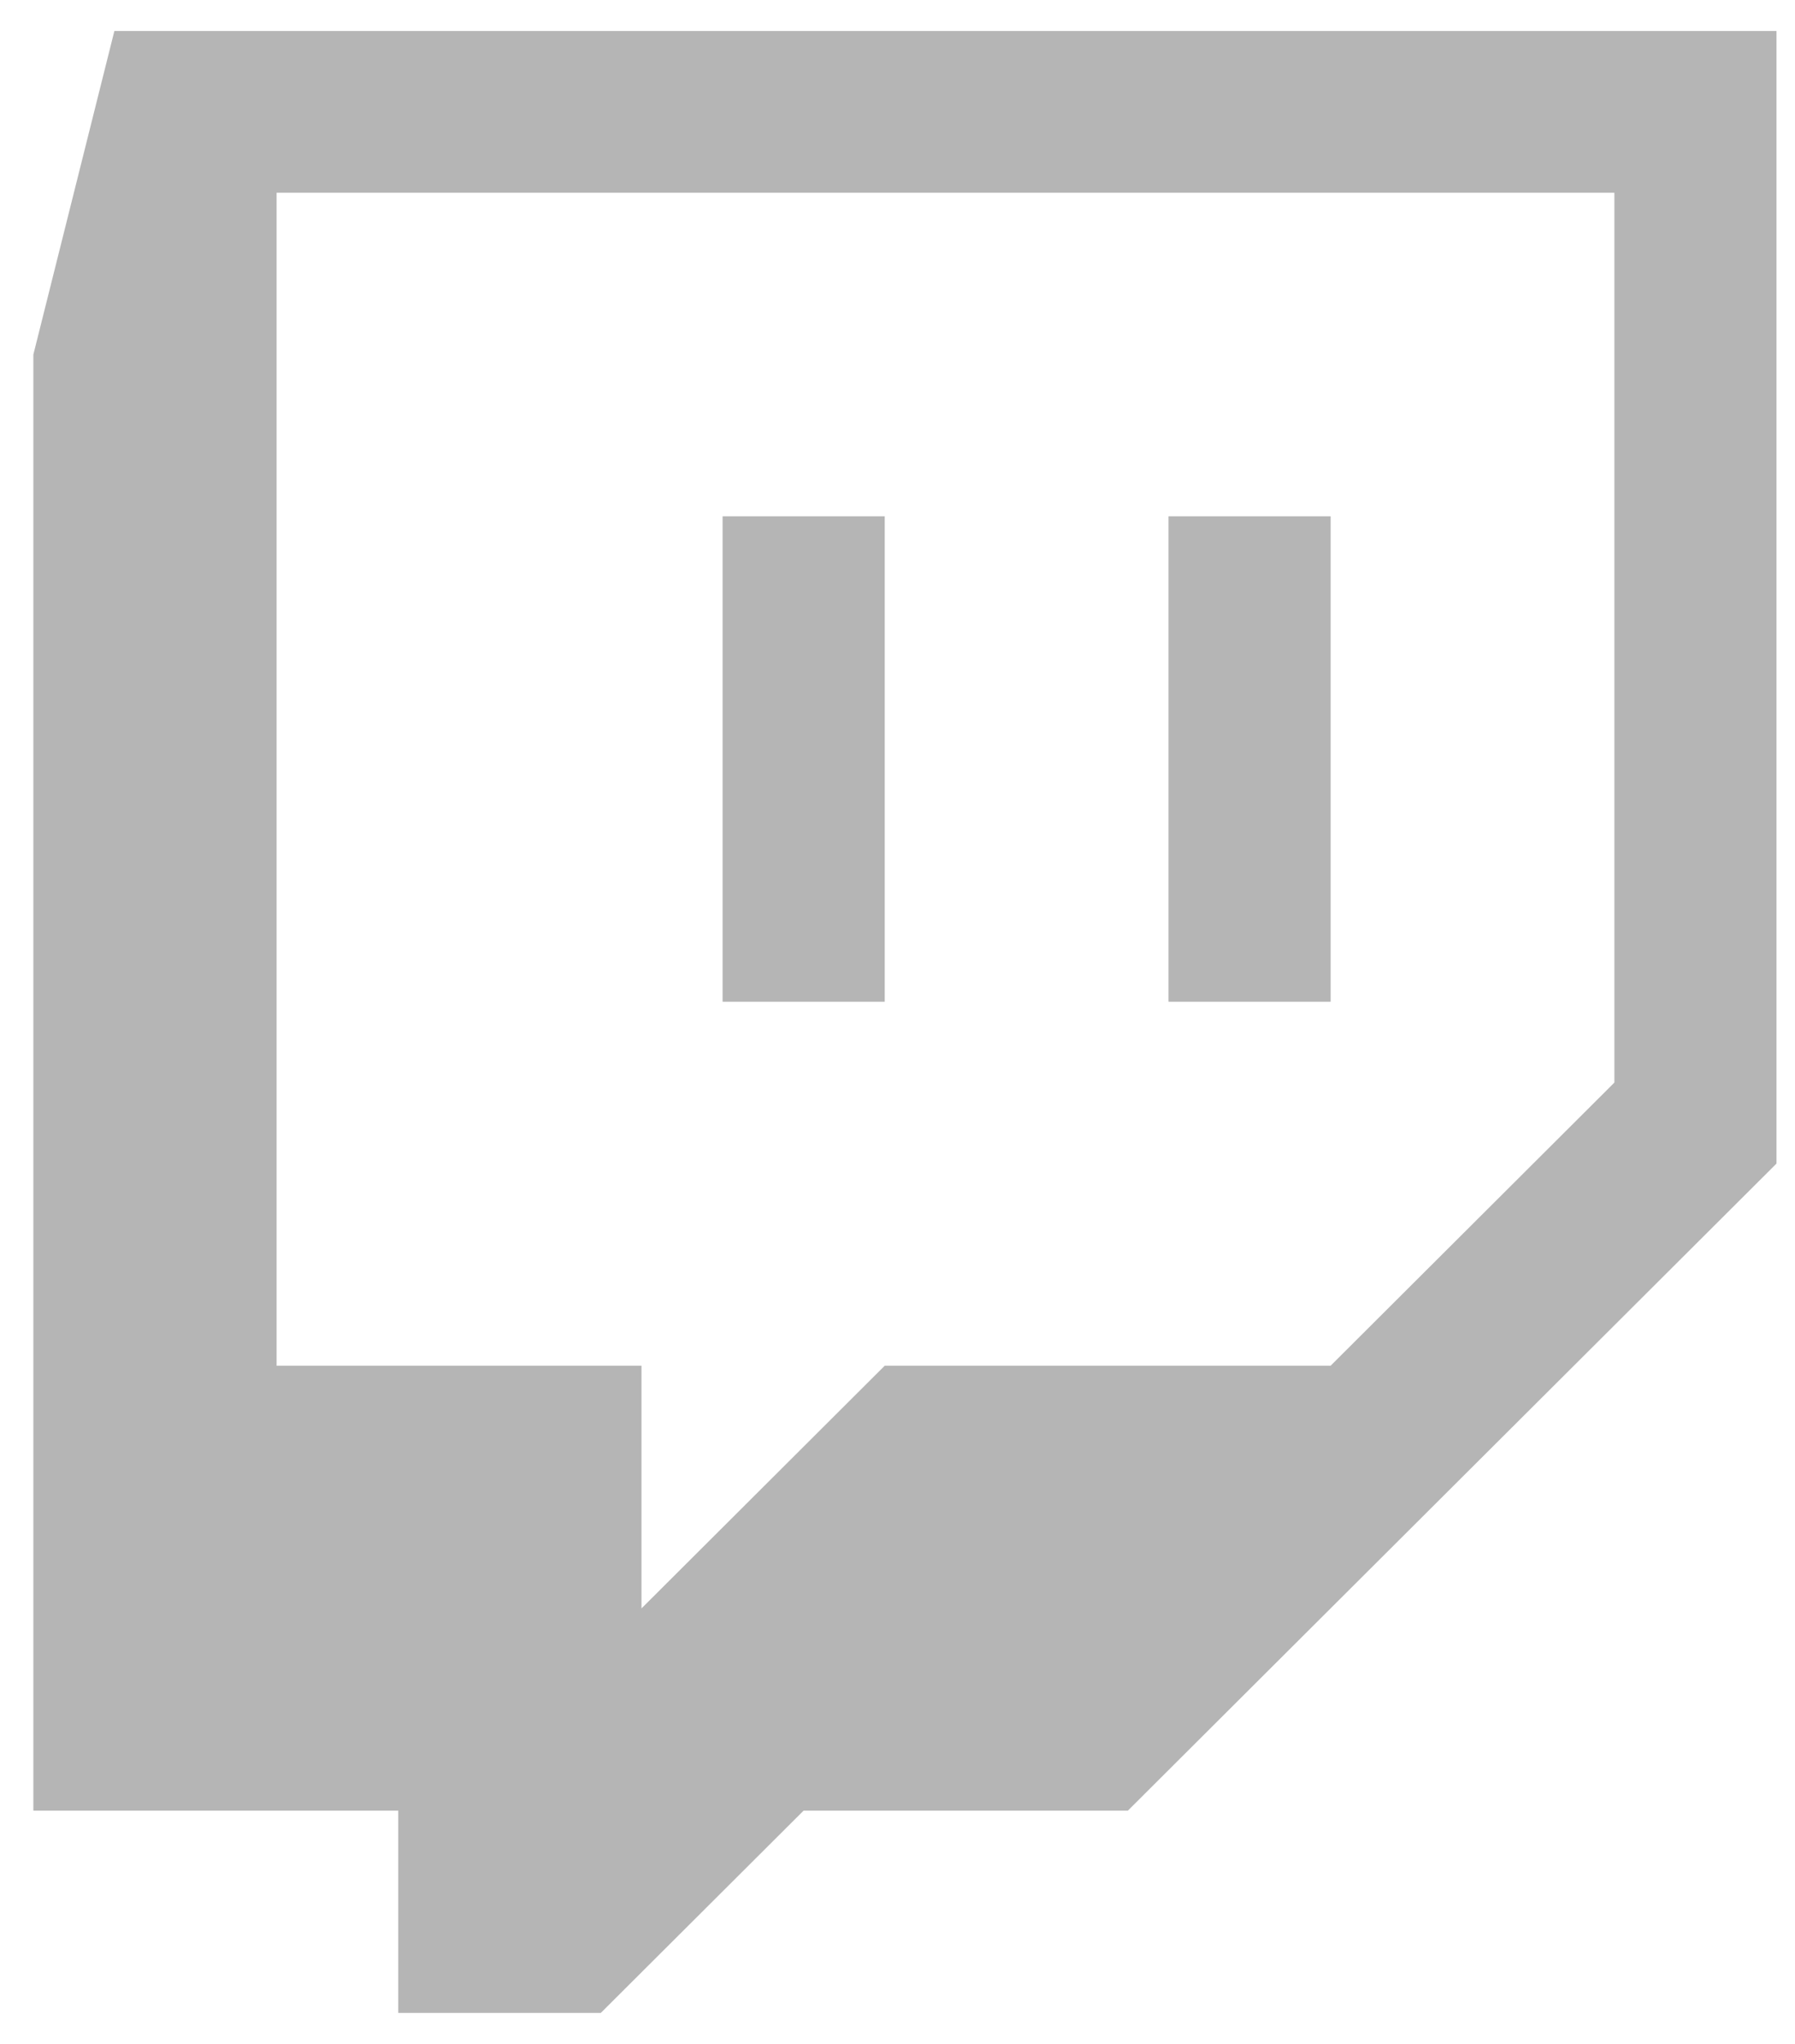
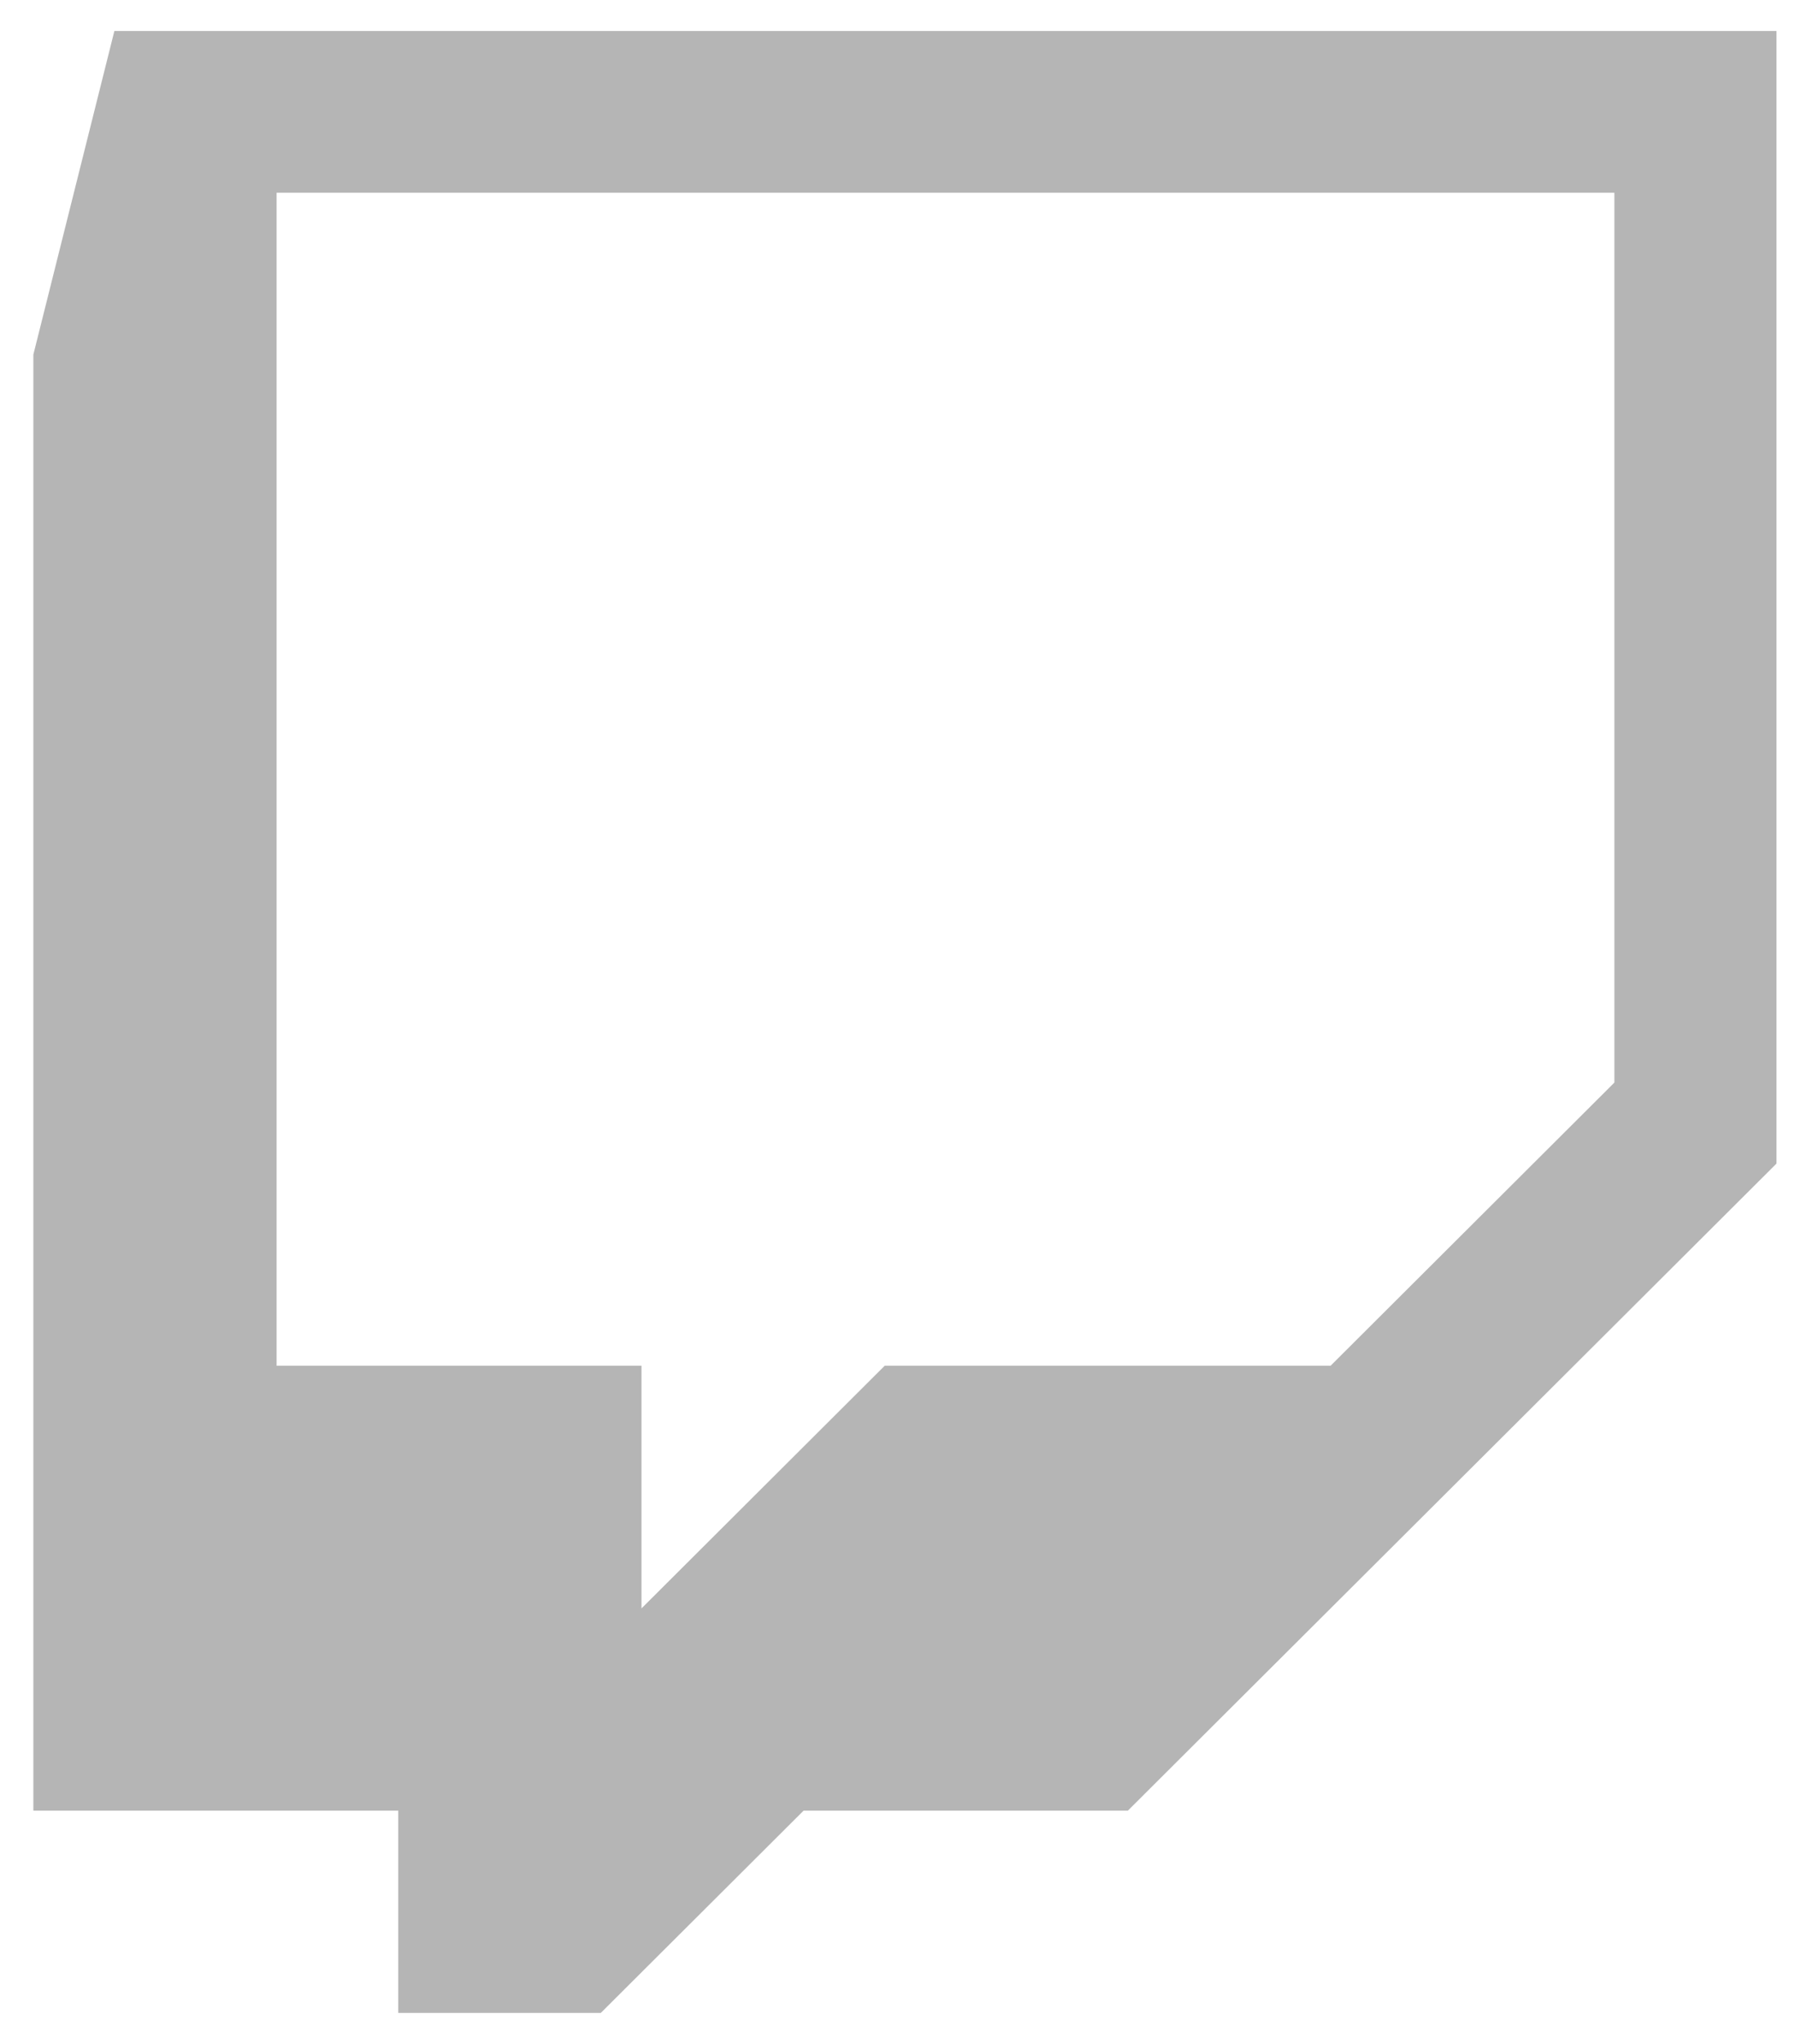
<svg xmlns="http://www.w3.org/2000/svg" width="29" height="33" viewBox="0 0 29 33" fill="none">
  <path fill-rule="evenodd" clip-rule="evenodd" d="M26.082 17.479L21.497 22.051H14.293L10.364 25.969V22.051H4.469V3.112H26.082V17.479ZM1.848 0.5L0.539 5.725V29.234H6.434V32.5H9.707L12.983 29.234H18.222L28.701 18.787V0.5H1.848Z" fill="#B5B5B5" />
-   <path fill-rule="evenodd" clip-rule="evenodd" d="M11.674 16.174H14.294V8.336H11.674V16.174ZM18.878 16.174H21.498V8.336H18.878V16.174Z" fill="#B5B5B5" />
</svg>